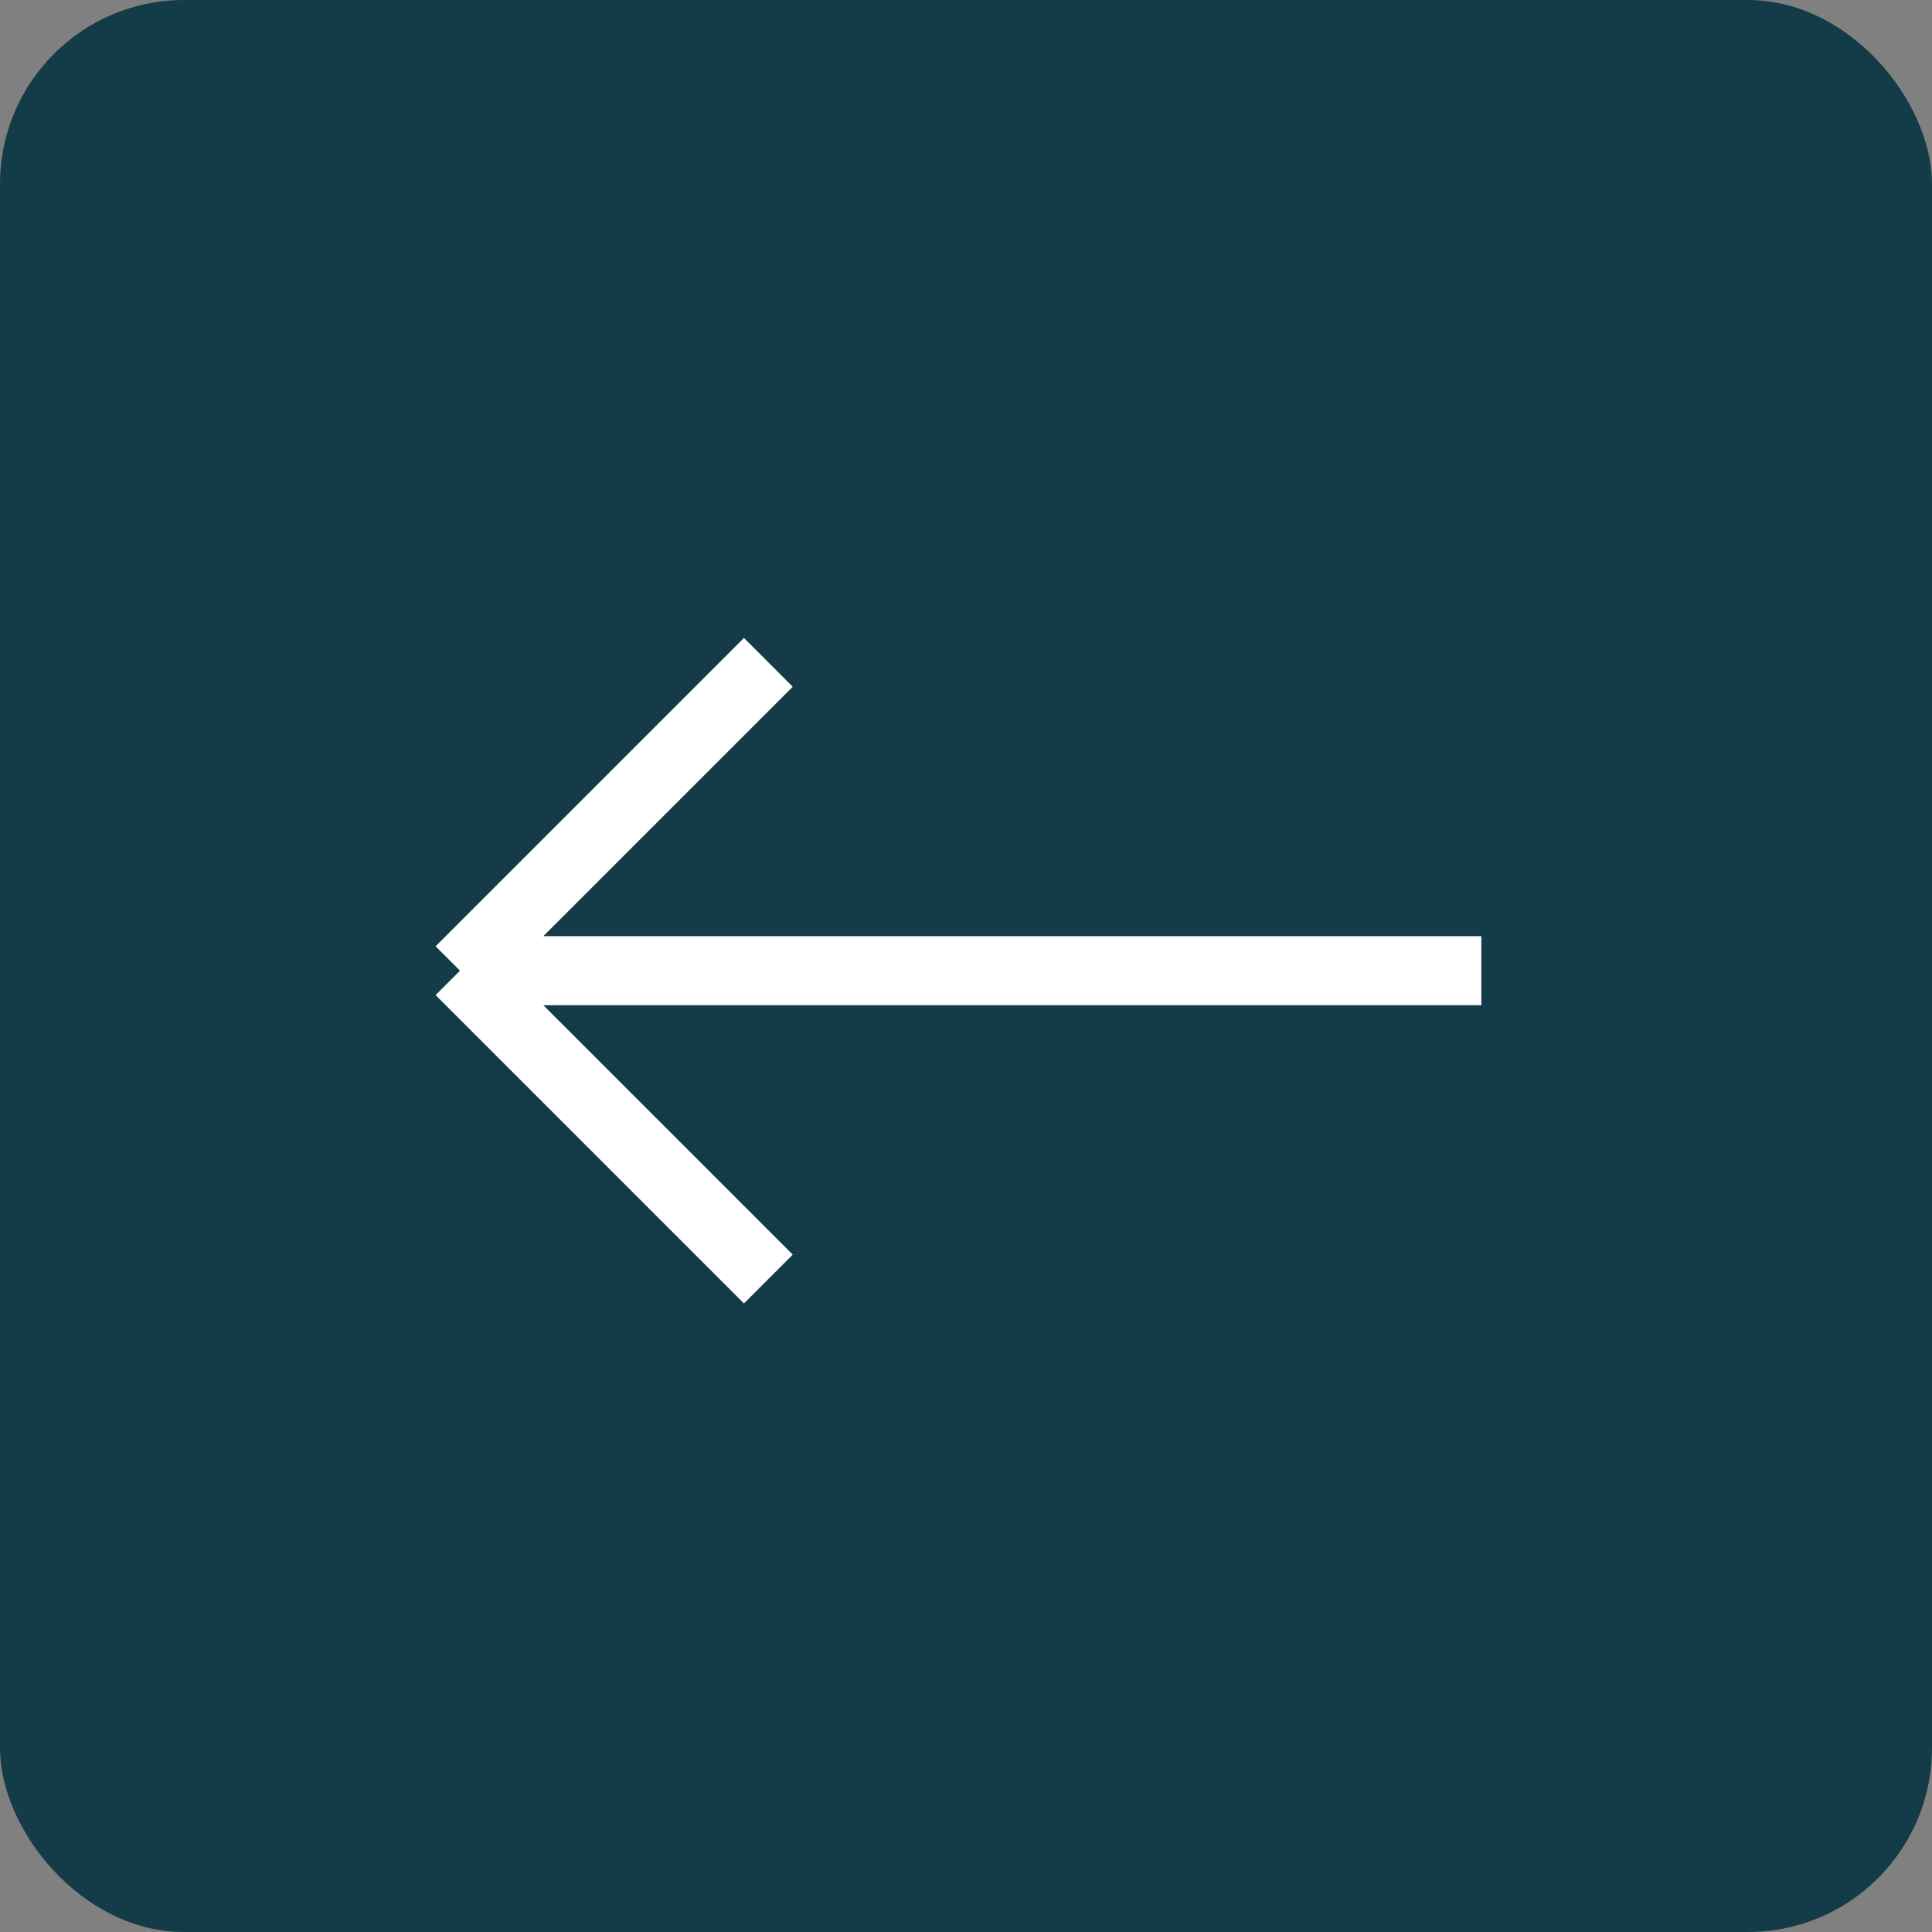
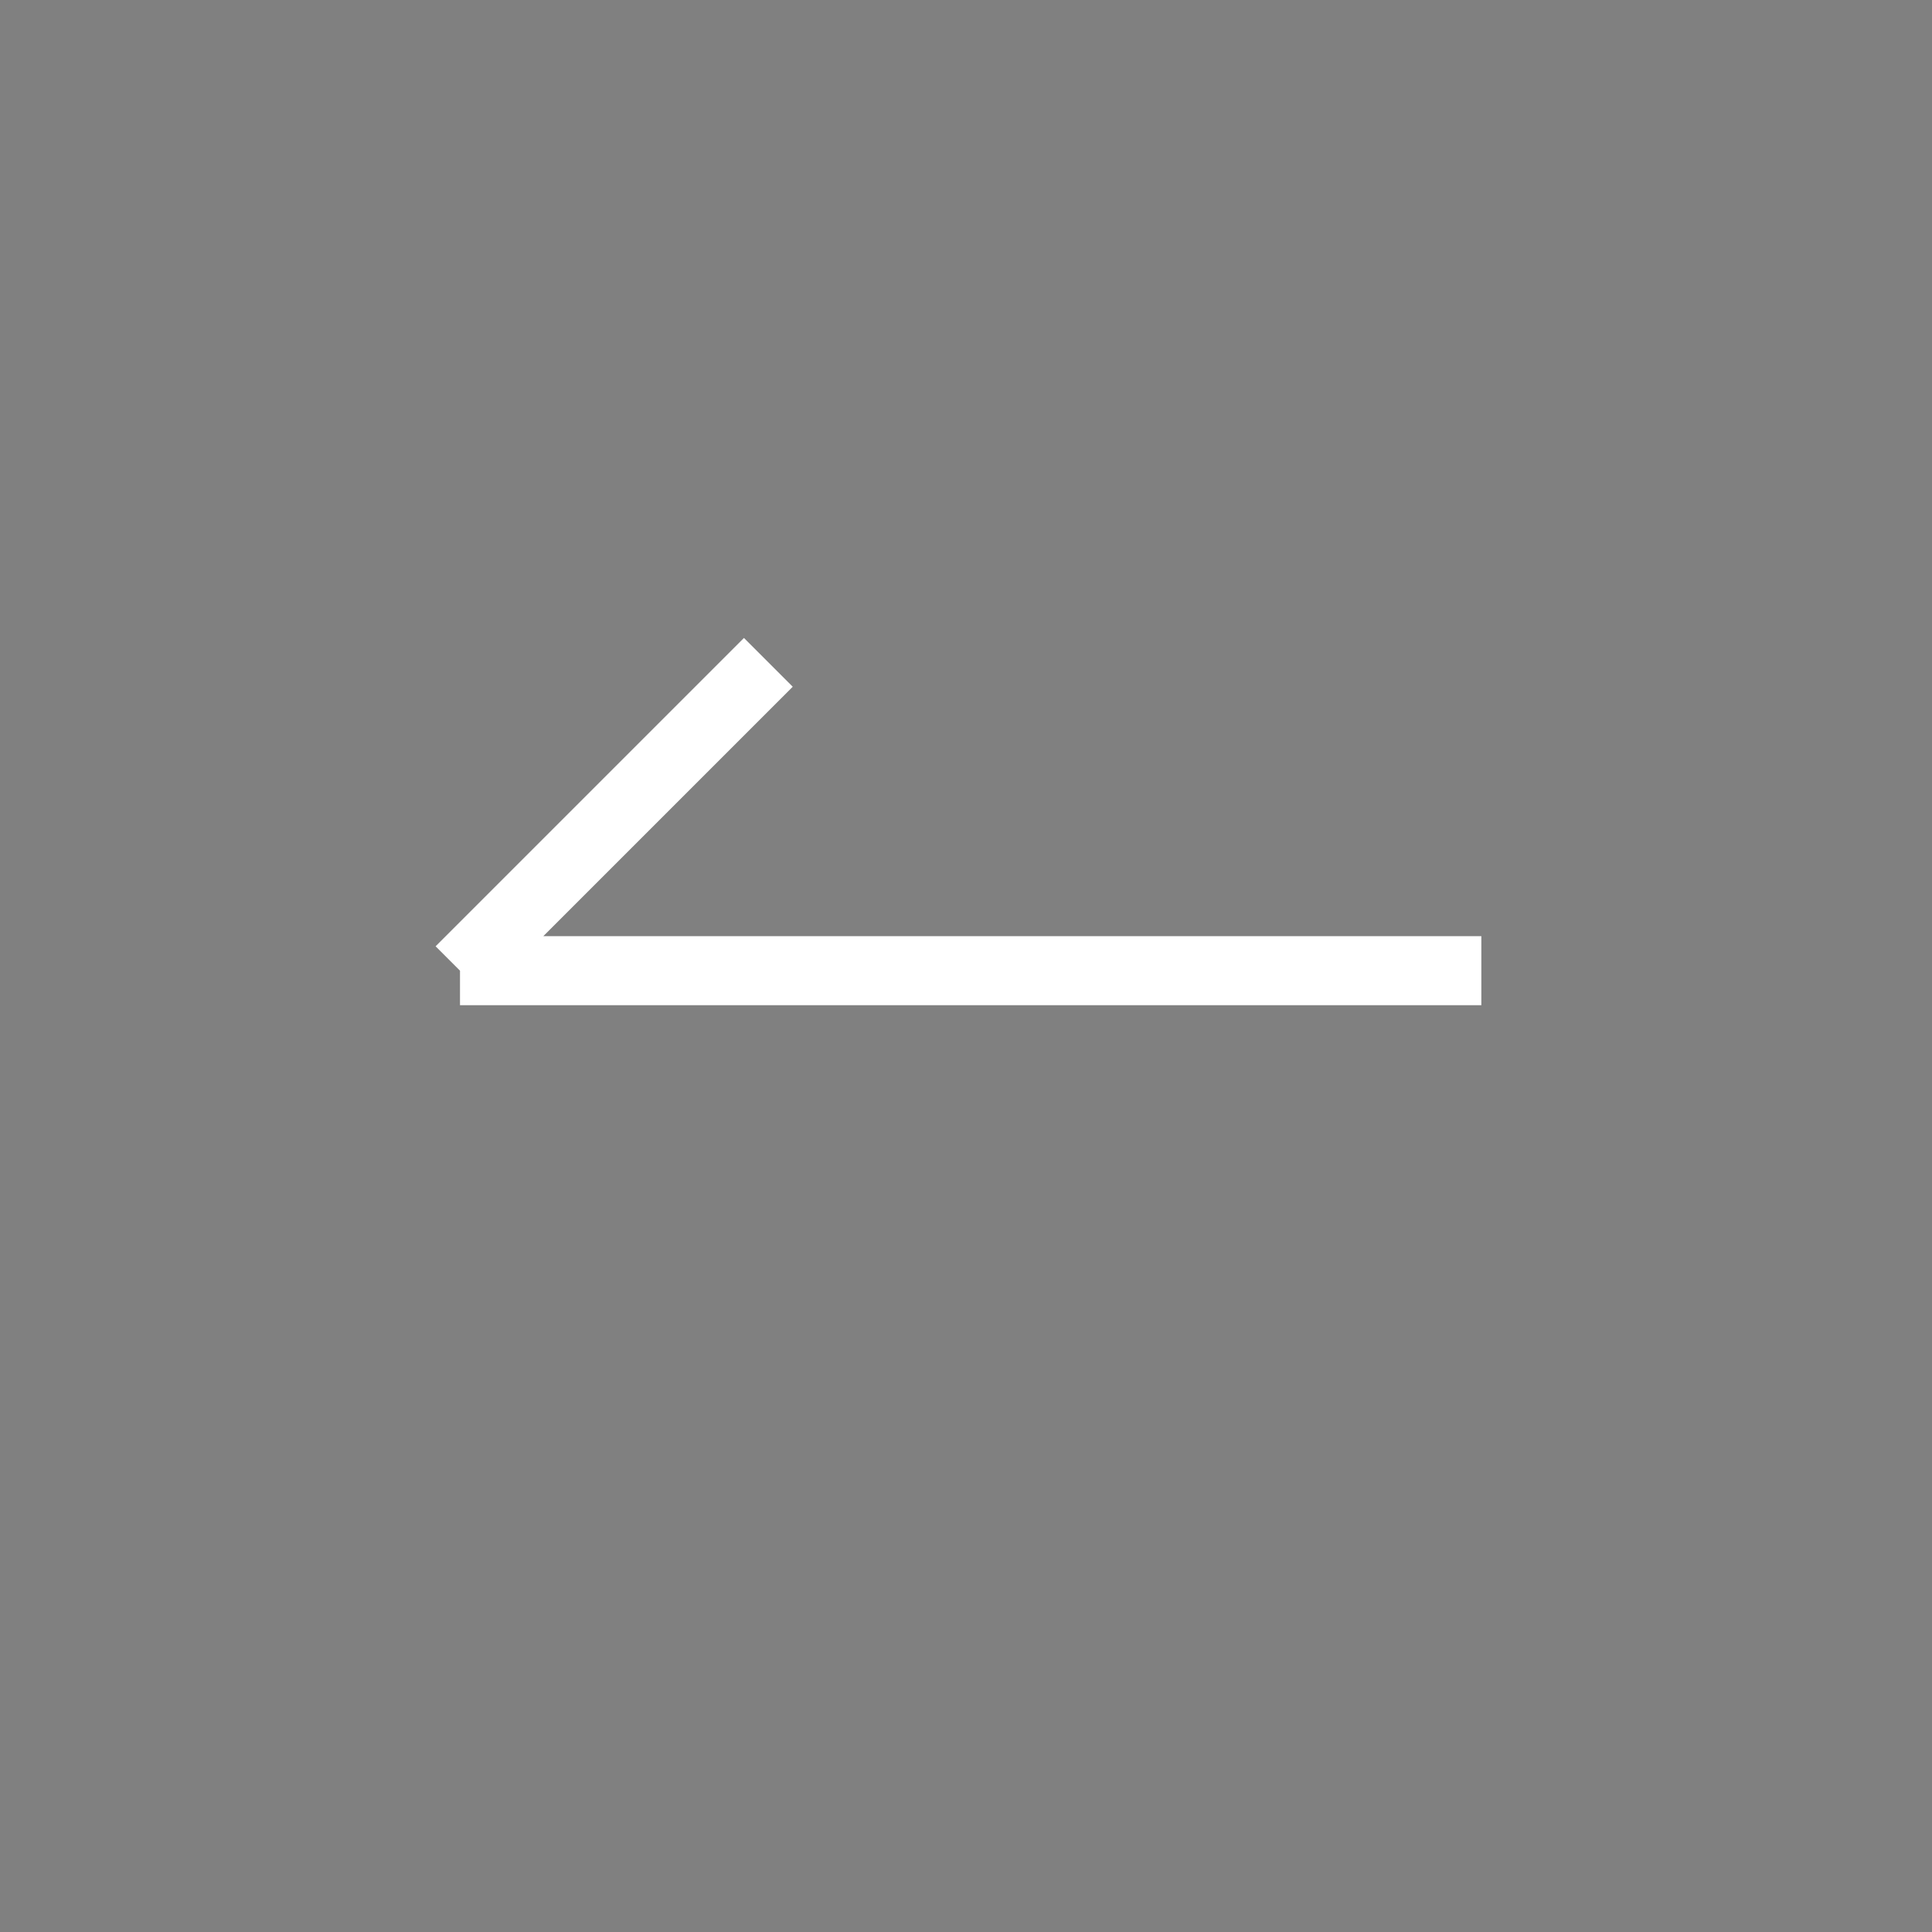
<svg xmlns="http://www.w3.org/2000/svg" width="42" height="42" viewBox="0 0 42 42" fill="none">
  <rect x="0" y="0" width="42" height="42" fill="#808080" stroke="none" />
-   <rect width="42" height="42" rx="4" fill="#143C48" />
-   <path d="M10 21.102L16.703 14.399M10 21.102L16.703 27.805M10 21.102L32.203 21.102" stroke="white" stroke-width="1.5" />
+   <path d="M10 21.102L16.703 14.399M10 21.102M10 21.102L32.203 21.102" stroke="white" stroke-width="1.5" />
</svg>